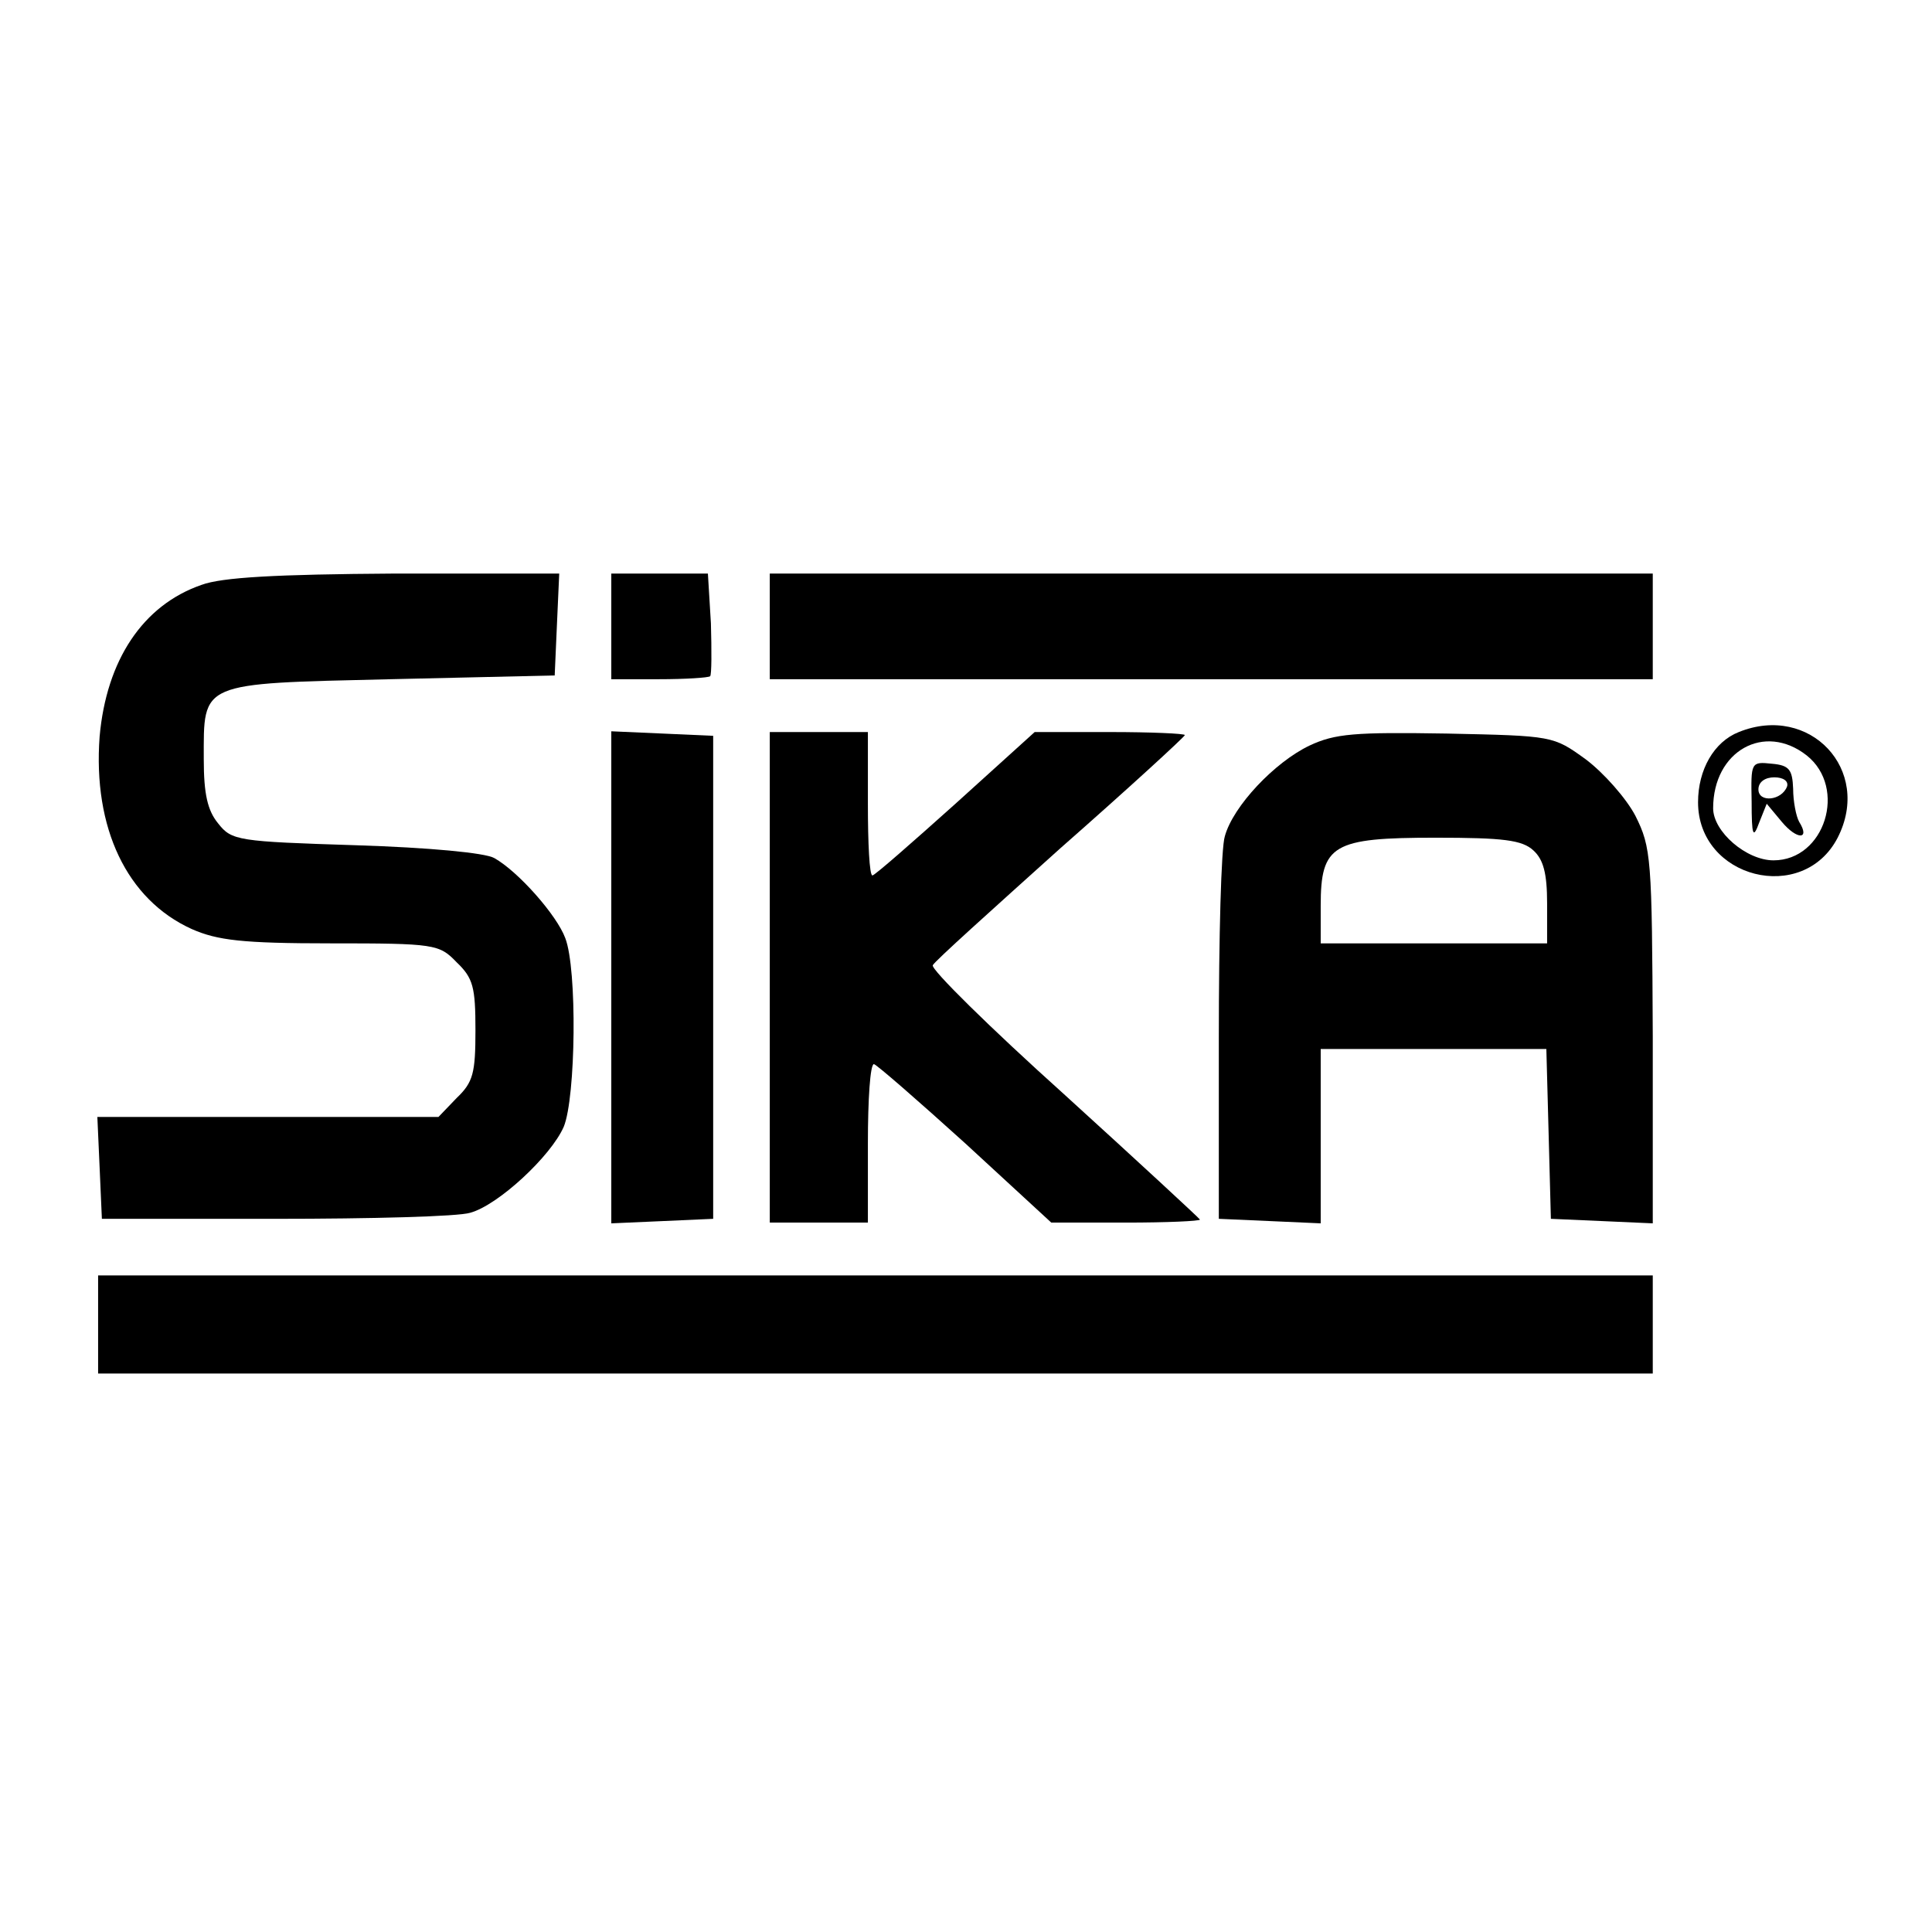
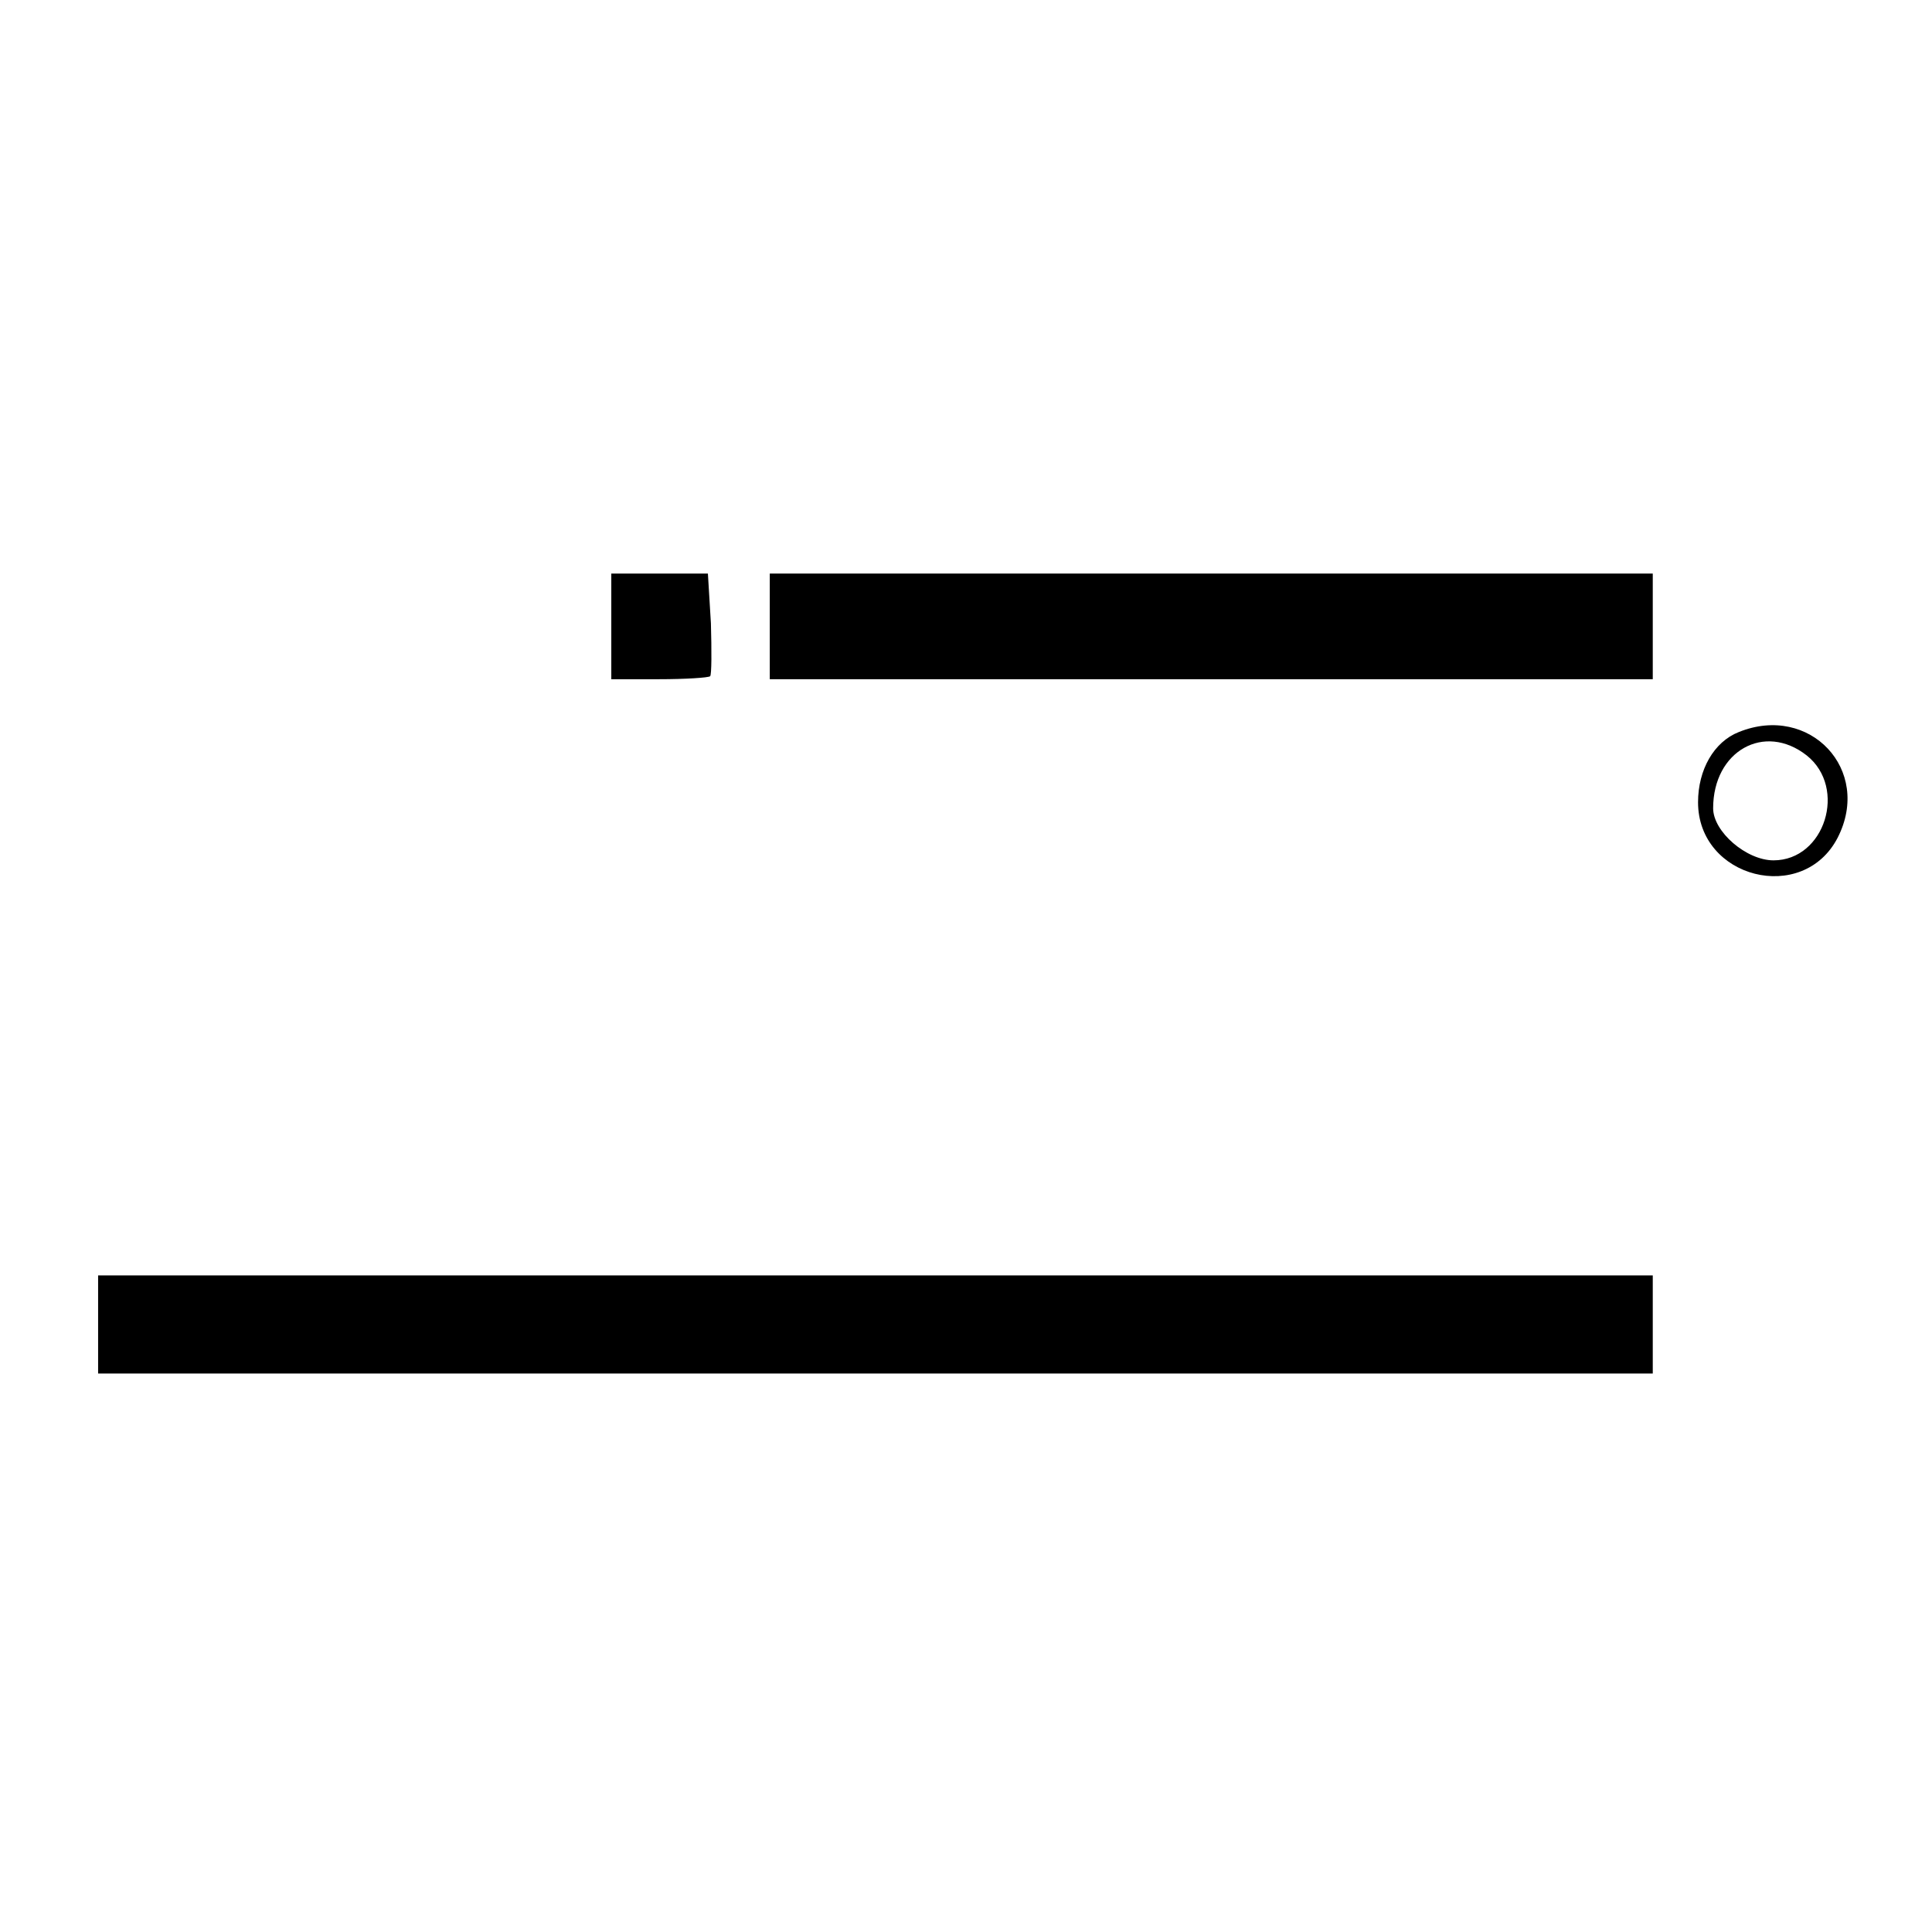
<svg xmlns="http://www.w3.org/2000/svg" version="1.0" width="256pt" height="256pt" viewBox="0 0 256 256" preserveAspectRatio="xMidYMid meet">
  <g transform="translate(0,256) scale(0.1,-0.1)" fill="#000000" stroke="none">
-     <path d="M267 1785 c-78 -27 -126 -100 -135 -201 -9 -121 36 -216 122 -255 34 -15 67 -19 184 -19 138 0 144 -1 167 -25 22 -21 25 -33 25 -90 0 -57 -3 -69 -25 -90 l-24 -25 -226 0 -226 0 3 -67 3 -68 230 0 c127 0 242 3 258 8 37 10 107 75 124 114 16 39 18 209 2 250 -11 30 -62 88 -94 106 -12 7 -87 14 -183 17 -157 5 -165 6 -183 29 -14 17 -19 39 -19 85 0 103 -7 100 247 106 l218 5 3 68 3 67 -218 0 c-158 -1 -229 -5 -256 -15z" />
    <path d="M810 1730 l0 -70 63 0 c35 0 66 2 68 4 2 2 2 34 1 70 l-4 66 -64 0 -64 0 0 -70z" />
    <path d="M1020 1730 l0 -70 585 0 585 0 0 70 0 70 -585 0 -585 0 0 -70z" />
    <path d="M2304 1590 c-33 -13 -54 -50 -54 -93 0 -101 139 -136 185 -47 46 90 -37 178 -131 140z m90 -31 c54 -43 24 -139 -44 -139 -36 0 -80 38 -80 69 0 76 68 114 124 70z" />
-     <path d="M2321 1498 c0 -46 2 -50 10 -28 l10 25 20 -24 c20 -24 38 -24 23 0 -4 7 -8 27 -8 44 -1 25 -5 31 -28 33 -28 3 -28 2 -27 -50z m47 20 c-7 -19 -38 -22 -38 -4 0 10 9 16 21 16 12 0 19 -5 17 -12z" />
-     <path d="M810 1265 l0 -326 68 3 67 3 0 320 0 320 -67 3 -68 3 0 -326z" />
-     <path d="M1020 1265 l0 -325 65 0 65 0 0 105 c0 58 3 105 8 105 4 -1 58 -48 121 -105 l114 -105 99 0 c54 0 98 2 98 4 0 1 -81 76 -180 166 -99 89 -177 166 -174 171 2 5 79 74 169 155 91 80 165 148 165 150 0 2 -45 4 -99 4 l-100 0 -105 -95 c-58 -52 -107 -95 -110 -95 -4 0 -6 43 -6 95 l0 95 -65 0 -65 0 0 -325z" />
-     <path d="M1735 1572 c-46 -22 -101 -80 -112 -120 -5 -15 -8 -135 -8 -267 l0 -240 68 -3 67 -3 0 116 0 115 150 0 149 0 3 -112 3 -113 68 -3 67 -3 0 248 c-1 236 -2 250 -23 292 -12 23 -42 57 -66 75 -43 31 -43 31 -184 34 -122 2 -148 0 -182 -16z m297 -139 c13 -12 18 -30 18 -70 l0 -53 -150 0 -150 0 0 50 c0 81 16 90 152 90 90 0 115 -3 130 -17z" />
    <path d="M130 805 l0 -65 1030 0 1030 0 0 65 0 65 -1030 0 -1030 0 0 -65z" />
  </g>
</svg>